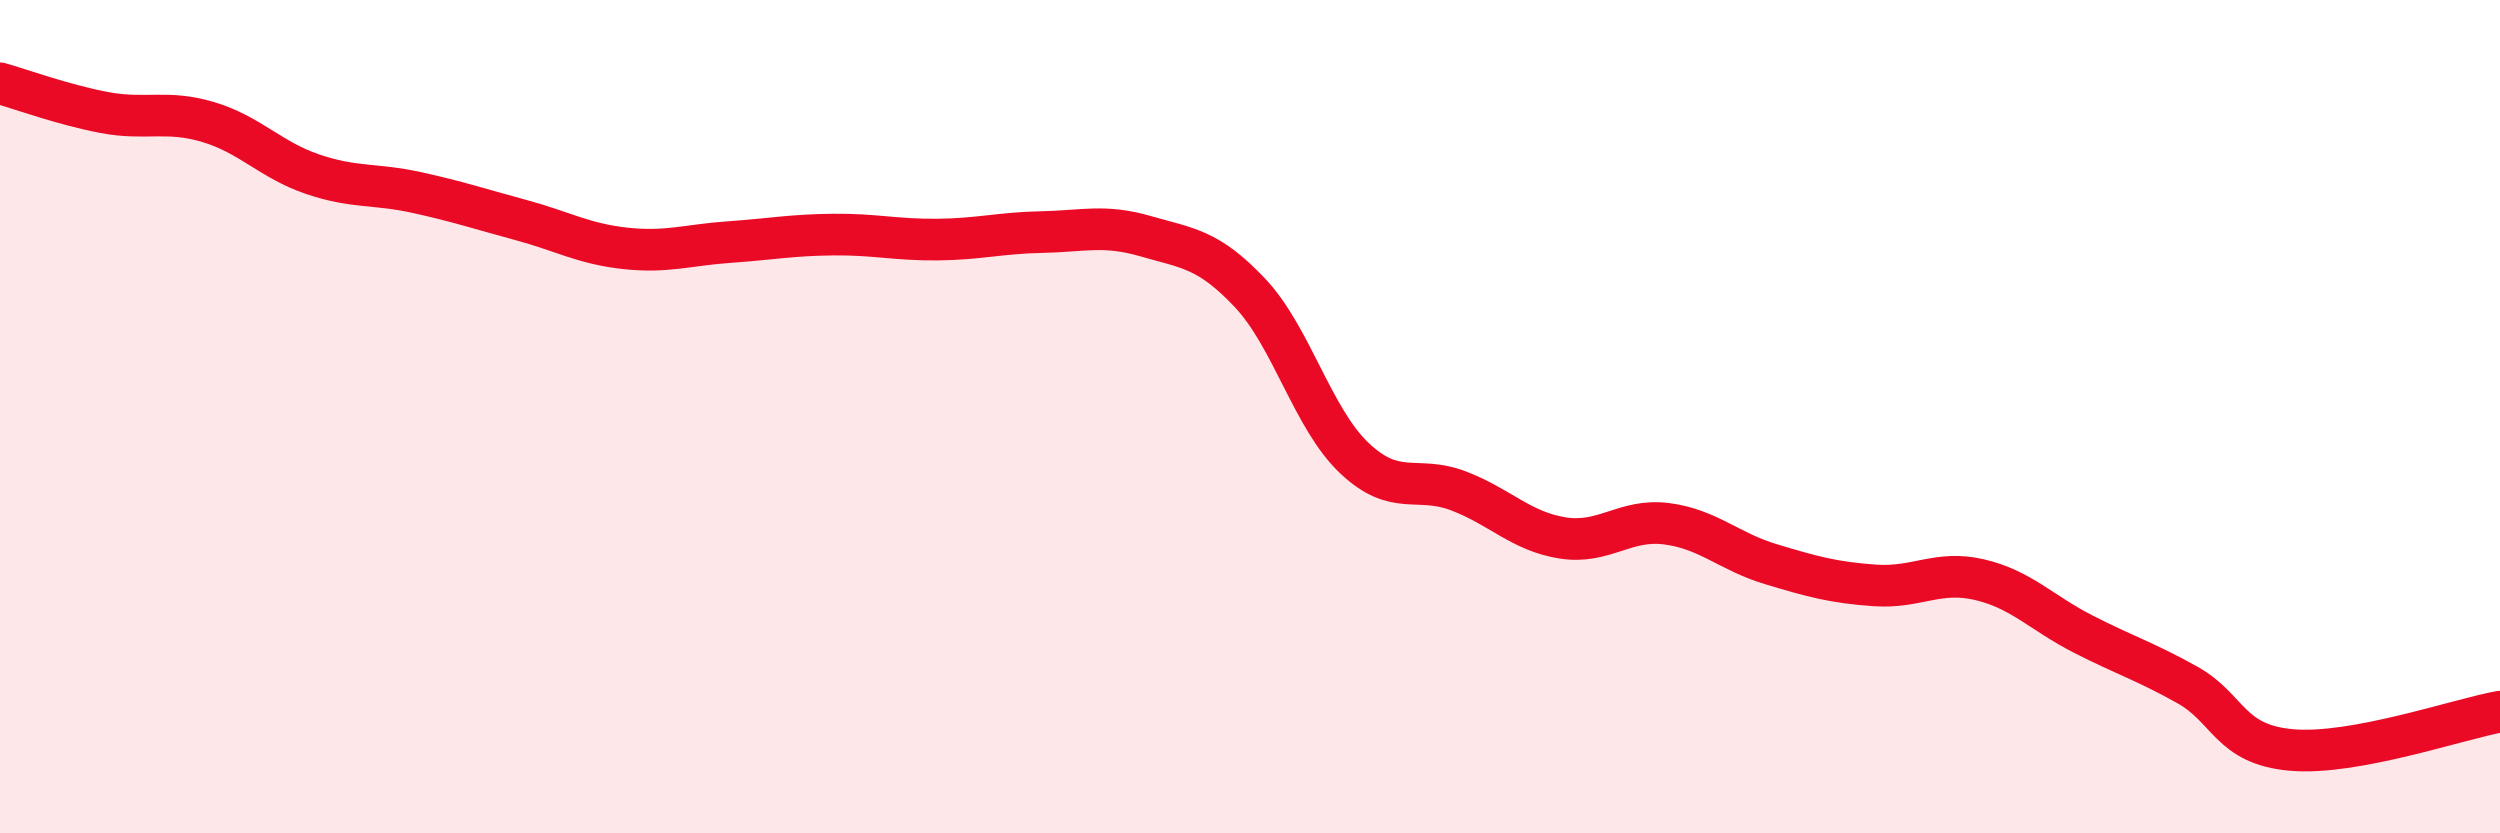
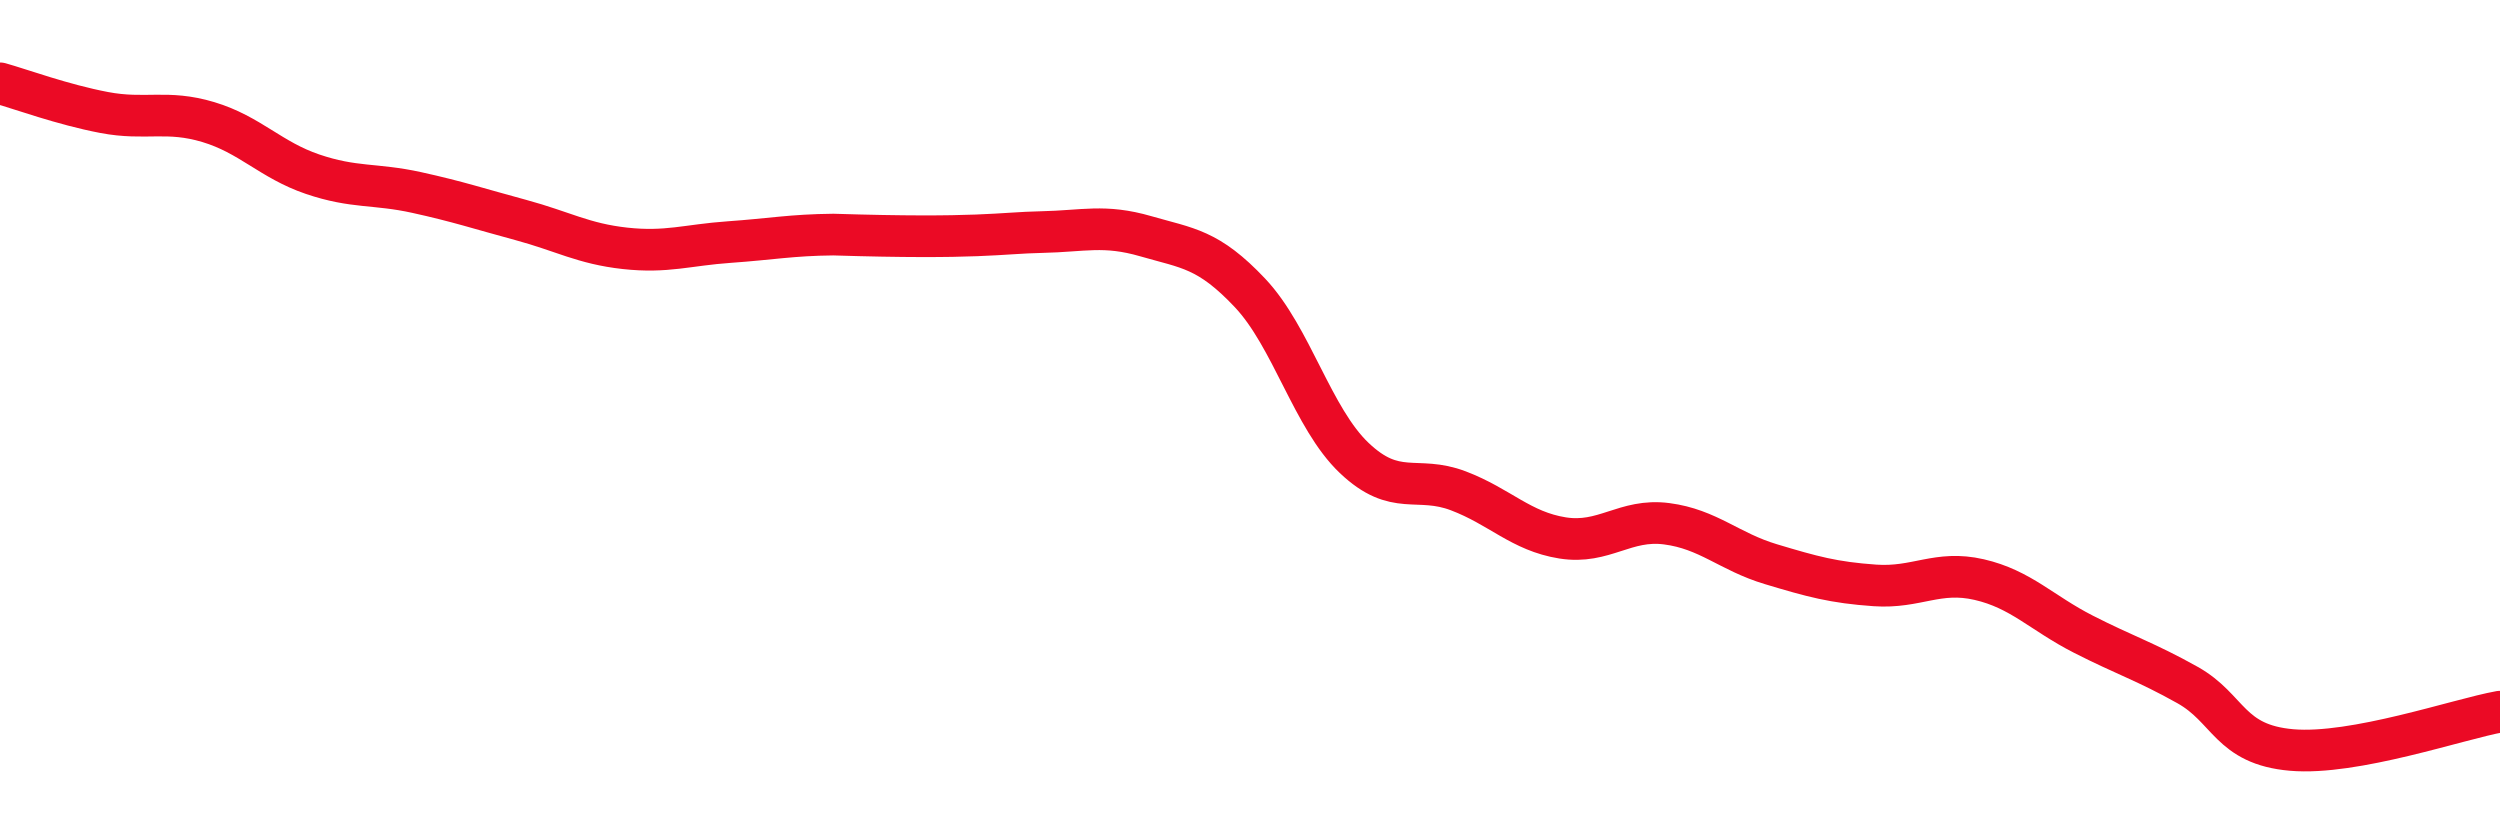
<svg xmlns="http://www.w3.org/2000/svg" width="60" height="20" viewBox="0 0 60 20">
-   <path d="M 0,2 C 0.5,2.14 1.5,2.51 2.5,2.7 C 3.5,2.89 4,2.63 5,2.93 C 6,3.23 6.5,3.84 7.5,4.18 C 8.5,4.52 9,4.4 10,4.62 C 11,4.84 11.5,5.01 12.5,5.28 C 13.5,5.55 14,5.85 15,5.96 C 16,6.07 16.5,5.88 17.5,5.81 C 18.5,5.74 19,5.64 20,5.63 C 21,5.62 21.5,5.76 22.5,5.75 C 23.5,5.74 24,5.59 25,5.57 C 26,5.55 26.5,5.38 27.5,5.67 C 28.5,5.96 29,5.97 30,7.03 C 31,8.09 31.5,10.04 32.5,10.99 C 33.5,11.94 34,11.4 35,11.78 C 36,12.16 36.5,12.75 37.5,12.91 C 38.5,13.07 39,12.44 40,12.57 C 41,12.7 41.5,13.24 42.5,13.54 C 43.5,13.84 44,13.98 45,14.05 C 46,14.12 46.5,13.68 47.5,13.91 C 48.5,14.14 49,14.71 50,15.22 C 51,15.73 51.5,15.88 52.5,16.44 C 53.5,17 53.5,17.87 55,18 C 56.5,18.13 59,17.26 60,17.08L60 20L0 20Z" fill="#EB0A25" opacity="0.1" stroke-linecap="round" stroke-linejoin="round" />
-   <path d="M 0,2 C 0.5,2.14 1.5,2.51 2.5,2.7 C 3.5,2.89 4,2.63 5,2.93 C 6,3.23 6.5,3.84 7.5,4.18 C 8.5,4.52 9,4.4 10,4.62 C 11,4.84 11.5,5.01 12.5,5.28 C 13.5,5.55 14,5.85 15,5.96 C 16,6.07 16.5,5.88 17.5,5.81 C 18.5,5.74 19,5.64 20,5.63 C 21,5.62 21.5,5.76 22.5,5.75 C 23.5,5.74 24,5.59 25,5.57 C 26,5.55 26.5,5.38 27.5,5.67 C 28.5,5.96 29,5.97 30,7.03 C 31,8.09 31.5,10.04 32.5,10.99 C 33.5,11.94 34,11.4 35,11.78 C 36,12.16 36.5,12.75 37.5,12.91 C 38.5,13.07 39,12.44 40,12.57 C 41,12.7 41.5,13.24 42.5,13.54 C 43.5,13.84 44,13.98 45,14.05 C 46,14.12 46.5,13.68 47.5,13.91 C 48.5,14.14 49,14.71 50,15.22 C 51,15.73 51.5,15.88 52.5,16.44 C 53.5,17 53.5,17.87 55,18 C 56.5,18.13 59,17.26 60,17.08" stroke="#EB0A25" stroke-width="1" fill="none" stroke-linecap="round" stroke-linejoin="round" />
+   <path d="M 0,2 C 0.5,2.14 1.5,2.51 2.5,2.7 C 3.5,2.89 4,2.63 5,2.93 C 6,3.23 6.5,3.84 7.5,4.18 C 8.5,4.52 9,4.4 10,4.62 C 11,4.84 11.5,5.01 12.5,5.28 C 13.5,5.55 14,5.85 15,5.96 C 16,6.07 16.5,5.88 17.5,5.81 C 18.5,5.74 19,5.64 20,5.63 C 23.5,5.74 24,5.59 25,5.57 C 26,5.55 26.5,5.38 27.5,5.67 C 28.5,5.96 29,5.97 30,7.03 C 31,8.09 31.5,10.04 32.5,10.99 C 33.5,11.94 34,11.4 35,11.78 C 36,12.16 36.5,12.75 37.5,12.91 C 38.5,13.07 39,12.44 40,12.57 C 41,12.7 41.5,13.24 42.5,13.54 C 43.5,13.84 44,13.98 45,14.05 C 46,14.12 46.5,13.68 47.5,13.91 C 48.5,14.14 49,14.71 50,15.22 C 51,15.73 51.5,15.88 52.5,16.44 C 53.5,17 53.5,17.87 55,18 C 56.5,18.13 59,17.26 60,17.08" stroke="#EB0A25" stroke-width="1" fill="none" stroke-linecap="round" stroke-linejoin="round" />
</svg>